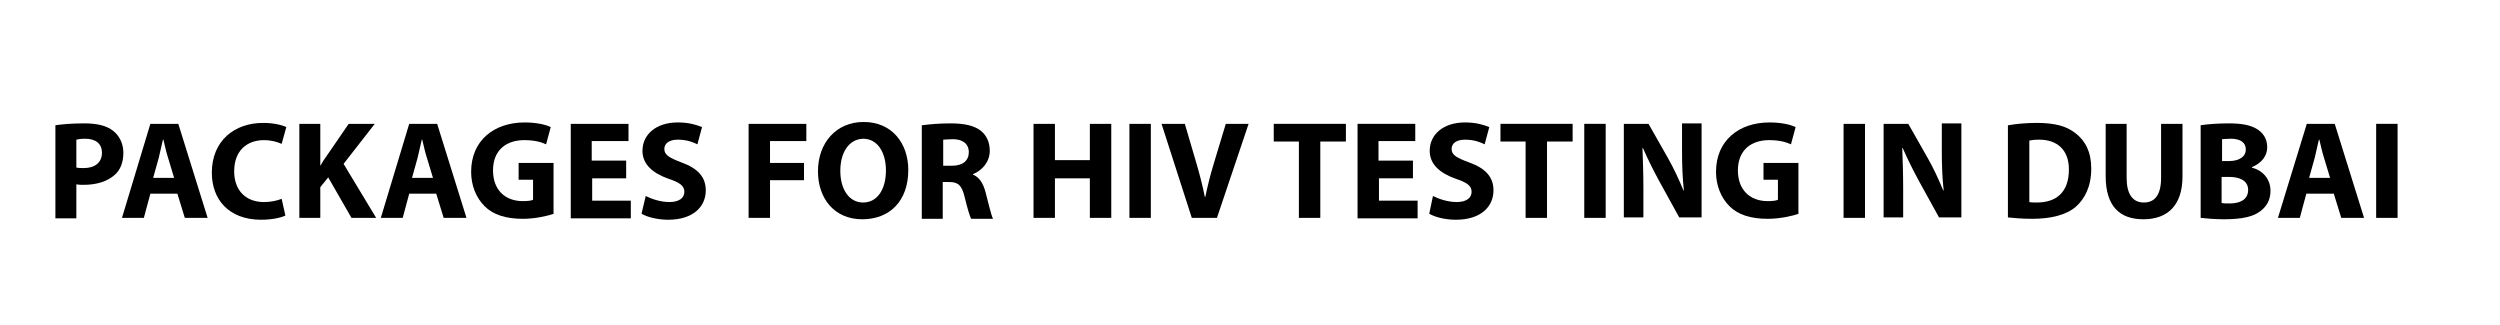
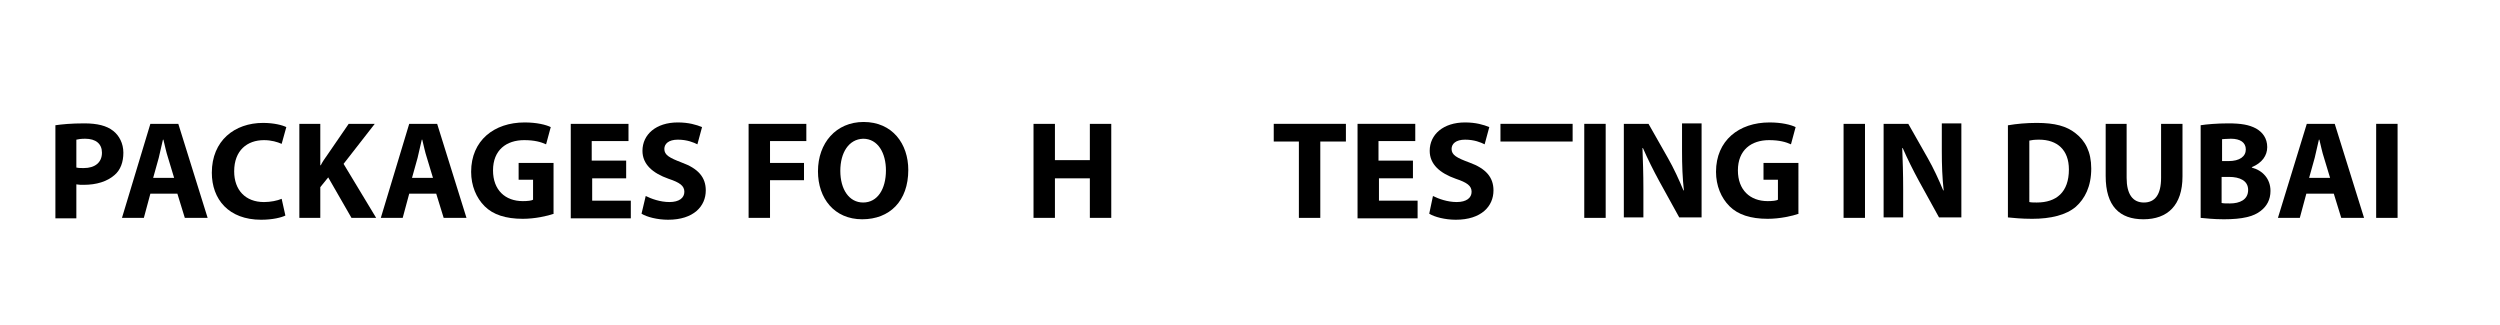
<svg xmlns="http://www.w3.org/2000/svg" version="1.1" id="Layer_1" x="0px" y="0px" viewBox="0 0 537 69.9" style="enable-background:new 0 0 537 69.9;" xml:space="preserve">
  <style type="text/css">
	.st0{fill:#C7FFE3;}
	.st1{fill:#1DBC6C;}
	.st2{fill:#FFFFFF;}
	.st3{fill:none;stroke:#1D1D1B;stroke-miterlimit:10;}
	.st4{fill:#20BC63;}
	.st5{fill:#140910;}
</style>
  <g>
    <path d="M11.9,26.9c1.4-0.2,3.4-0.4,6.2-0.4c2.8,0,4.8,0.5,6.2,1.6c1.3,1,2.2,2.7,2.2,4.7c0,2-0.6,3.7-1.9,4.8   C23,39,20.7,39.7,18,39.7c-0.6,0-1.1,0-1.6-0.1v7.3h-4.5V26.9z M16.5,36c0.4,0.1,0.8,0.1,1.5,0.1c2.4,0,3.9-1.2,3.9-3.3   c0-1.9-1.3-3-3.6-3c-0.9,0-1.5,0.1-1.9,0.2V36z" />
    <path d="M32.3,41.6l-1.4,5.2h-4.7l6.1-20.2h6l6.3,20.2h-4.9l-1.6-5.2H32.3z M37.4,38.2l-1.3-4.3c-0.4-1.2-0.7-2.7-1-3.9h-0.1   c-0.3,1.2-0.6,2.7-0.9,3.9l-1.2,4.3H37.4z" />
    <path d="M61.3,46.3c-0.8,0.4-2.7,0.9-5.2,0.9c-7,0-10.6-4.4-10.6-10.1c0-6.9,4.9-10.7,11-10.7c2.4,0,4.2,0.5,5,0.9l-1,3.6   c-0.9-0.4-2.2-0.8-3.8-0.8c-3.6,0-6.4,2.2-6.4,6.7c0,4,2.4,6.6,6.4,6.6c1.4,0,2.9-0.3,3.8-0.7L61.3,46.3z" />
    <path d="M64.3,26.6h4.5v8.9h0.1c0.4-0.8,0.9-1.5,1.4-2.2l4.6-6.7h5.6l-6.7,8.6l7,11.6h-5.3l-5-8.7l-1.7,2.1v6.6h-4.5V26.6z" />
    <path d="M87.9,41.6l-1.4,5.2h-4.7l6.1-20.2h6l6.3,20.2h-4.9l-1.6-5.2H87.9z M93,38.2l-1.3-4.3c-0.4-1.2-0.7-2.7-1-3.9h-0.1   c-0.3,1.2-0.6,2.7-0.9,3.9l-1.2,4.3H93z" />
    <path d="M119,45.9c-1.4,0.5-4.1,1.1-6.7,1.1c-3.7,0-6.4-0.9-8.2-2.7c-1.8-1.8-2.9-4.4-2.9-7.4c0-6.7,4.9-10.6,11.5-10.6   c2.6,0,4.6,0.5,5.6,1l-1,3.7c-1.1-0.5-2.5-0.9-4.7-0.9c-3.8,0-6.7,2.1-6.7,6.5c0,4.2,2.6,6.6,6.4,6.6c1,0,1.9-0.1,2.2-0.3v-4.3   h-3.1v-3.6h7.5V45.9z" />
    <path d="M134.6,38.3h-7.4v4.8h8.3v3.8h-12.9V26.6H135v3.7h-7.9v4.2h7.4V38.3z" />
    <path d="M138.7,42.1c1.2,0.6,3.1,1.3,5.1,1.3c2.1,0,3.2-0.9,3.2-2.2c0-1.3-1-2-3.4-2.8c-3.4-1.2-5.6-3.1-5.6-6   c0-3.5,2.9-6.1,7.6-6.1c2.3,0,4,0.5,5.2,1l-1,3.7c-0.8-0.4-2.2-1-4.2-1c-2,0-2.9,0.9-2.9,2c0,1.3,1.1,1.9,3.7,2.9   c3.6,1.3,5.2,3.2,5.2,6c0,3.4-2.6,6.3-8.1,6.3c-2.3,0-4.6-0.6-5.7-1.3L138.7,42.1z" />
    <path d="M160.9,26.6h12.3v3.7h-7.8V35h7.3v3.7h-7.3v8.1h-4.6V26.6z" />
    <path d="M195.1,36.5c0,6.7-4,10.6-9.9,10.6c-6,0-9.5-4.5-9.5-10.3c0-6.1,3.9-10.6,9.8-10.6C191.7,26.2,195.1,30.9,195.1,36.5z    M180.5,36.7c0,4,1.9,6.8,4.9,6.8c3.1,0,4.9-2.9,4.9-6.9c0-3.7-1.7-6.8-4.9-6.8C182.3,29.9,180.5,32.8,180.5,36.7z" />
-     <path d="M198.1,26.9c1.5-0.2,3.6-0.4,6.1-0.4c3,0,5.1,0.5,6.5,1.6c1.2,1,1.9,2.4,1.9,4.3c0,2.5-1.8,4.3-3.6,5v0.1   c1.4,0.6,2.2,1.9,2.7,3.8c0.6,2.3,1.2,4.9,1.6,5.7h-4.7c-0.3-0.6-0.8-2.2-1.4-4.7c-0.6-2.5-1.4-3.2-3.3-3.2h-1.4v7.9h-4.5V26.9z    M202.7,35.6h1.8c2.3,0,3.6-1.1,3.6-2.9c0-1.8-1.3-2.8-3.4-2.8c-1.1,0-1.7,0.1-2.1,0.1V35.6z" />
    <path d="M226.6,26.6v7.8h7.5v-7.8h4.6v20.2h-4.6v-8.5h-7.5v8.5H222V26.6H226.6z" />
-     <path d="M247.2,26.6v20.2h-4.6V26.6H247.2z" />
-     <path d="M256,46.8l-6.5-20.2h5l2.5,8.5c0.7,2.4,1.3,4.7,1.8,7.2h0.1c0.5-2.4,1.1-4.8,1.8-7.1l2.6-8.6h4.9l-6.8,20.2H256z" />
    <path d="M279.1,30.4h-5.5v-3.8h15.5v3.8h-5.5v16.4h-4.6V30.4z" />
    <path d="M303.6,38.3h-7.4v4.8h8.3v3.8h-12.9V26.6h12.4v3.7h-7.9v4.2h7.4V38.3z" />
    <path d="M307.8,42.1c1.2,0.6,3.1,1.3,5.1,1.3c2.1,0,3.2-0.9,3.2-2.2c0-1.3-1-2-3.4-2.8c-3.4-1.2-5.6-3.1-5.6-6   c0-3.5,2.9-6.1,7.6-6.1c2.3,0,4,0.5,5.2,1l-1,3.7c-0.8-0.4-2.2-1-4.2-1c-2,0-2.9,0.9-2.9,2c0,1.3,1.1,1.9,3.8,2.9   c3.6,1.3,5.2,3.2,5.2,6c0,3.4-2.6,6.3-8.1,6.3c-2.3,0-4.6-0.6-5.7-1.3L307.8,42.1z" />
-     <path d="M327.8,30.4h-5.5v-3.8h15.5v3.8h-5.5v16.4h-4.6V30.4z" />
+     <path d="M327.8,30.4h-5.5v-3.8h15.5v3.8h-5.5h-4.6V30.4z" />
    <path d="M344.9,26.6v20.2h-4.6V26.6H344.9z" />
    <path d="M348.8,46.8V26.6h5.3l4.2,7.4c1.2,2.1,2.4,4.7,3.3,6.9h0.1c-0.3-2.7-0.4-5.4-0.4-8.5v-5.9h4.2v20.2h-4.8l-4.3-7.8   c-1.2-2.2-2.5-4.8-3.5-7.1h-0.1c0.1,2.7,0.2,5.5,0.2,8.8v6.1H348.8z" />
    <path d="M386.4,45.9c-1.4,0.5-4.1,1.1-6.7,1.1c-3.7,0-6.4-0.9-8.2-2.7c-1.8-1.8-2.9-4.4-2.9-7.4c0-6.7,4.9-10.6,11.5-10.6   c2.6,0,4.6,0.5,5.6,1l-1,3.7c-1.1-0.5-2.5-0.9-4.7-0.9c-3.8,0-6.7,2.1-6.7,6.5c0,4.2,2.6,6.6,6.4,6.6c1,0,1.9-0.1,2.2-0.3v-4.3   h-3.1v-3.6h7.5V45.9z" />
    <path d="M400.6,26.6v20.2h-4.6V26.6H400.6z" />
    <path d="M404.6,46.8V26.6h5.3l4.2,7.4c1.2,2.1,2.4,4.7,3.3,6.9h0.1c-0.3-2.7-0.4-5.4-0.4-8.5v-5.9h4.2v20.2h-4.8l-4.3-7.8   c-1.2-2.2-2.5-4.8-3.5-7.1h-0.1c0.1,2.7,0.2,5.5,0.2,8.8v6.1H404.6z" />
    <path d="M431.4,26.9c1.7-0.3,3.9-0.5,6.1-0.5c3.9,0,6.4,0.7,8.3,2.2c2.1,1.6,3.4,4,3.4,7.6c0,3.9-1.4,6.5-3.3,8.2   c-2.1,1.8-5.4,2.6-9.4,2.6c-2.4,0-4.1-0.2-5.2-0.3V26.9z M435.9,43.4c0.4,0.1,1.1,0.1,1.6,0.1c4.2,0,6.9-2.2,6.9-7.1   c0-4.2-2.5-6.4-6.4-6.4c-1,0-1.7,0.1-2.1,0.2V43.4z" />
    <path d="M456.8,26.6v11.6c0,3.5,1.3,5.3,3.7,5.3c2.4,0,3.7-1.7,3.7-5.3V26.6h4.6v11.3c0,6.2-3.2,9.2-8.4,9.2   c-5.1,0-8.1-2.8-8.1-9.3V26.6H456.8z" />
    <path d="M472.7,26.9c1.2-0.2,3.6-0.4,5.9-0.4c2.8,0,4.5,0.3,6,1.1c1.4,0.8,2.4,2.1,2.4,4c0,1.8-1.1,3.4-3.3,4.3v0.1   c2.3,0.6,4,2.4,4,5c0,1.9-0.8,3.3-2.1,4.3c-1.5,1.2-3.9,1.8-7.9,1.8c-2.2,0-3.9-0.2-5-0.3V26.9z M477.2,34.6h1.5   c2.4,0,3.7-1,3.7-2.5c0-1.5-1.2-2.3-3.2-2.3c-1,0-1.6,0.1-1.9,0.1V34.6z M477.2,43.6c0.4,0.1,1,0.1,1.8,0.1c2.1,0,3.9-0.8,3.9-2.9   c0-2-1.8-2.8-4.1-2.8h-1.6V43.6z" />
    <path d="M495.4,41.6l-1.4,5.2h-4.7l6.2-20.2h6l6.3,20.2h-4.9l-1.6-5.2H495.4z M500.5,38.2l-1.3-4.3c-0.4-1.2-0.7-2.7-1-3.9h-0.1   c-0.3,1.2-0.6,2.7-0.9,3.9l-1.2,4.3H500.5z" />
    <path d="M515,26.6v20.2h-4.6V26.6H515z" />
  </g>
</svg>